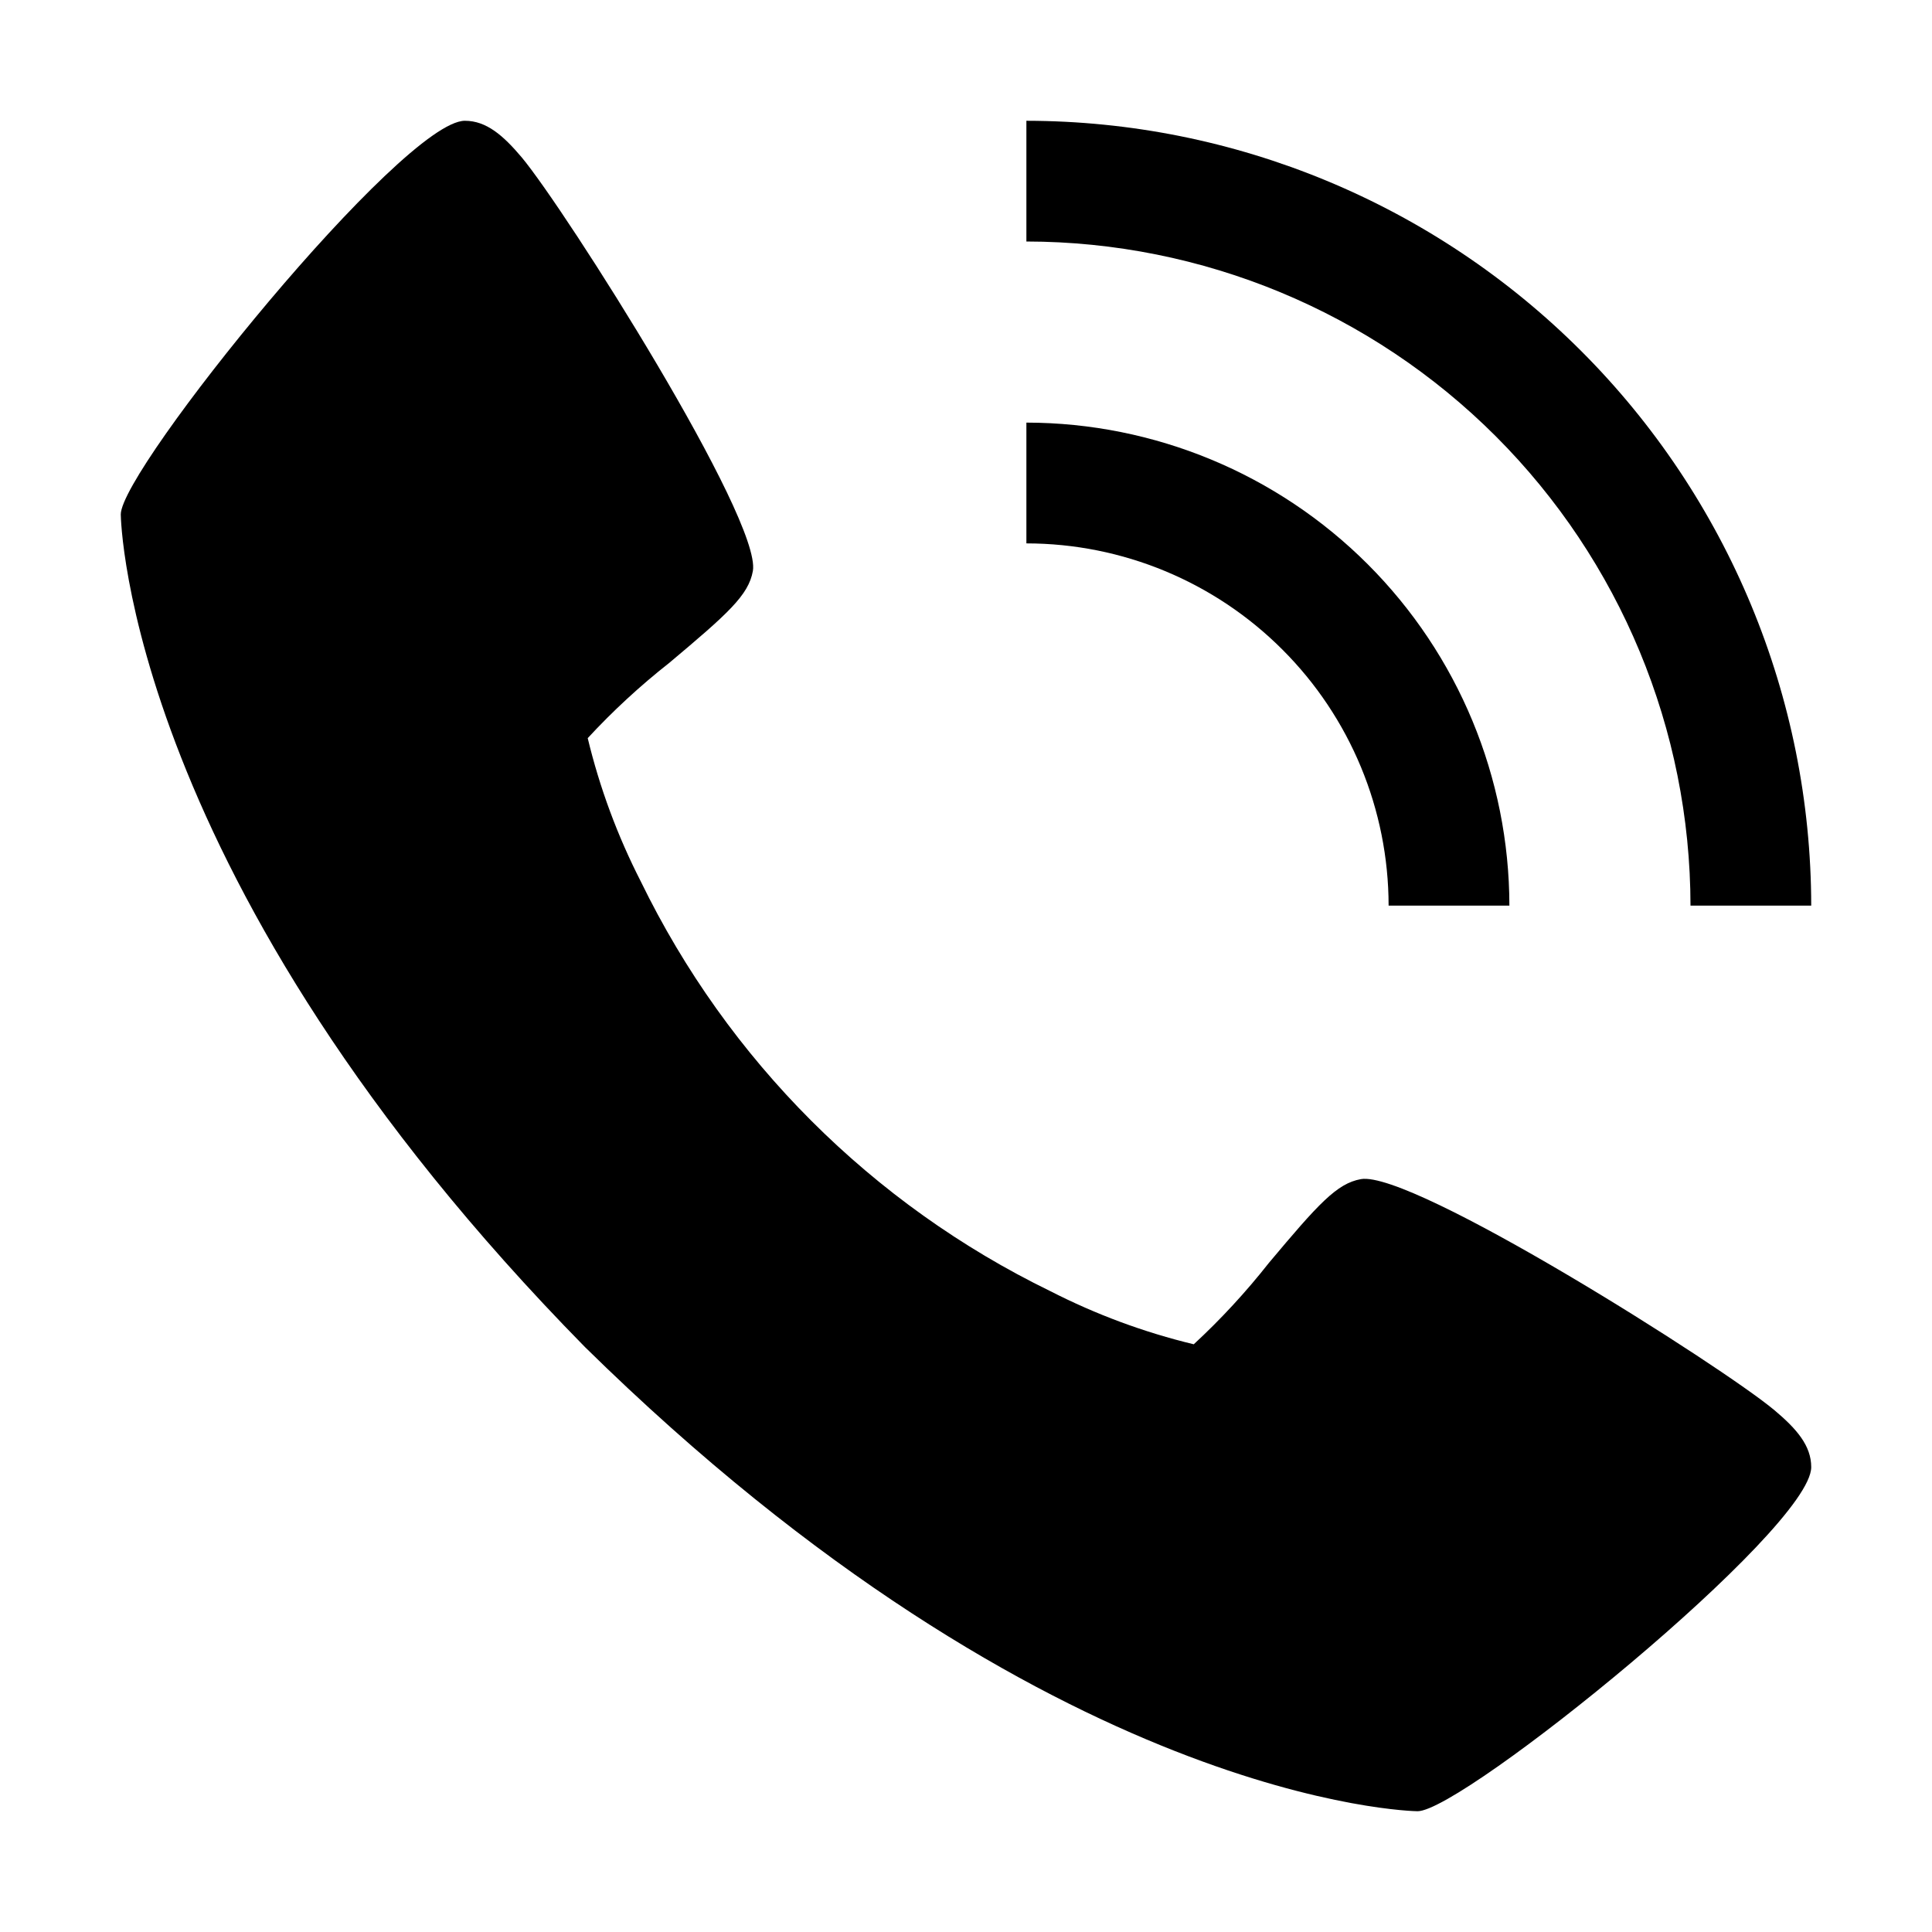
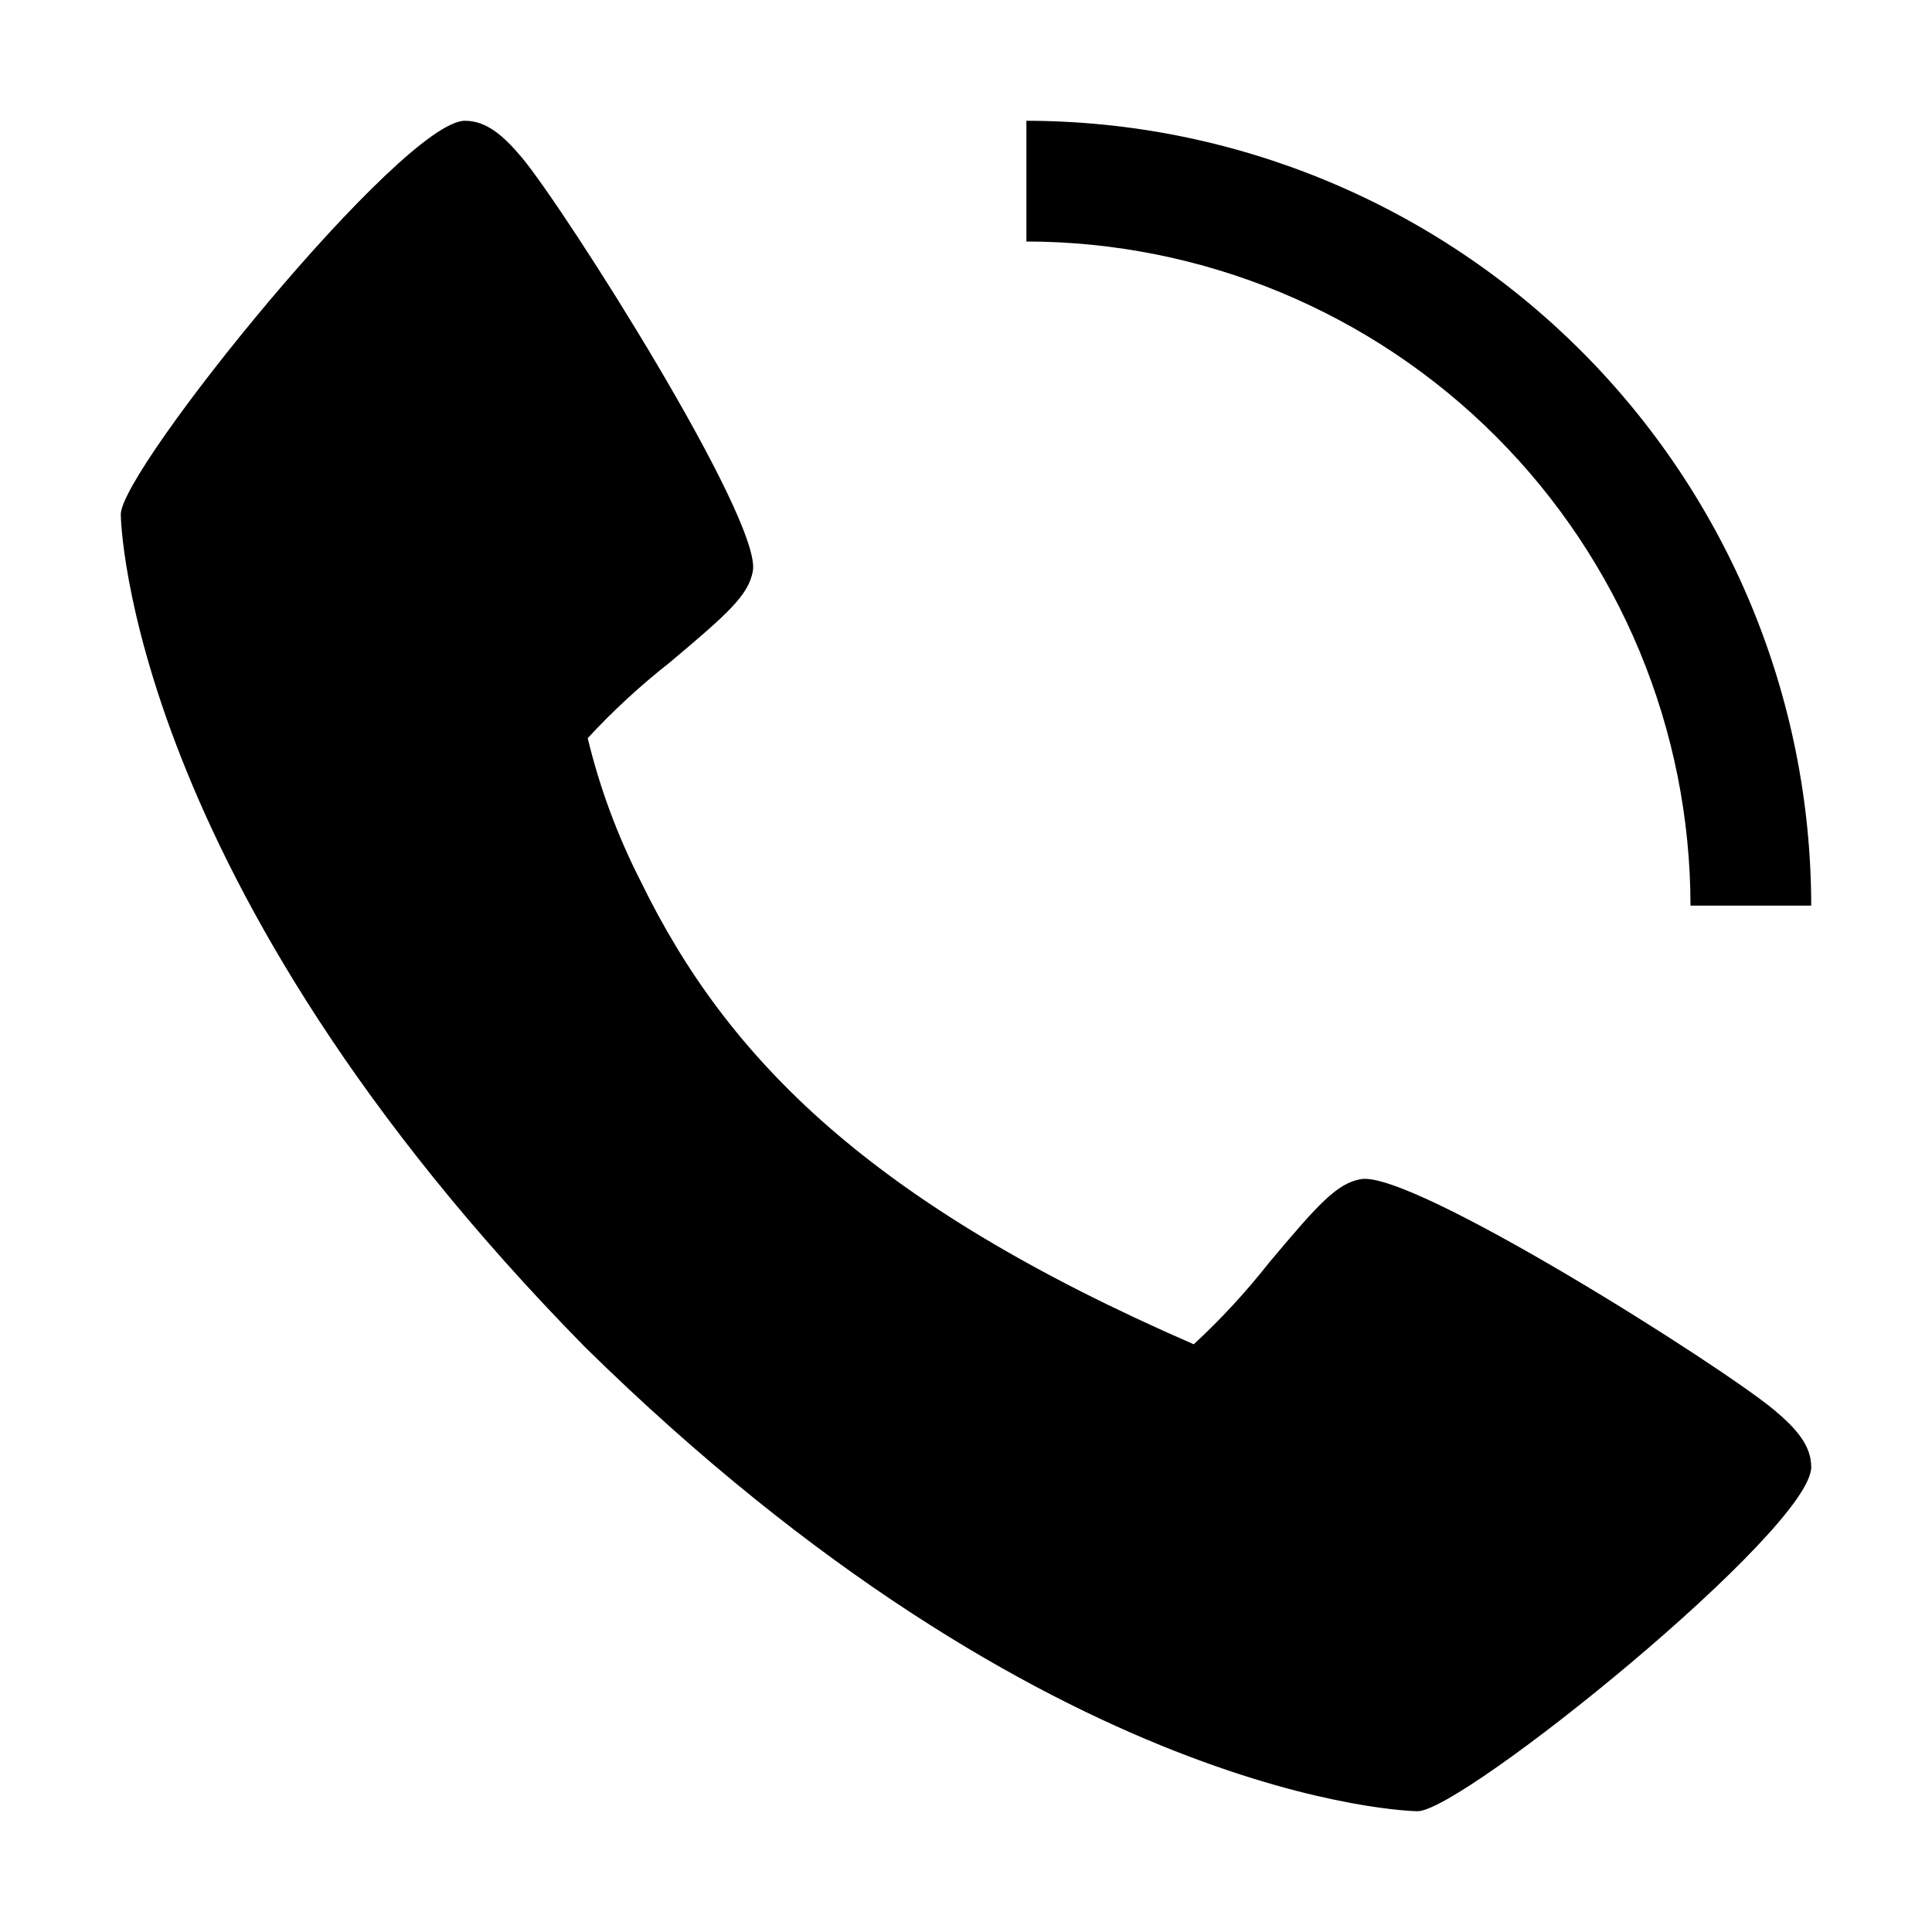
<svg xmlns="http://www.w3.org/2000/svg" width="35" height="35" viewBox="0 0 35 35" fill="none">
-   <path d="M32.149 25.55C31.193 24.748 25.586 21.198 24.654 21.361C24.217 21.439 23.882 21.812 22.986 22.88C22.572 23.406 22.117 23.899 21.626 24.353C20.725 24.136 19.854 23.813 19.029 23.391C15.795 21.817 13.183 19.203 11.609 15.969C11.187 15.144 10.864 14.273 10.647 13.372C11.101 12.881 11.594 12.426 12.12 12.012C13.187 11.116 13.561 10.783 13.639 10.344C13.802 9.41 10.248 3.805 9.45 2.849C9.115 2.453 8.811 2.188 8.422 2.188C7.293 2.188 2.188 8.501 2.188 9.319C2.188 9.385 2.297 15.958 10.597 24.403C19.042 32.703 25.614 32.812 25.681 32.812C26.499 32.812 32.812 27.707 32.812 26.578C32.812 26.189 32.547 25.885 32.149 25.55Z" fill="black" />
-   <path d="M25.156 16.406H27.344C27.341 14.086 26.418 11.862 24.778 10.222C23.138 8.582 20.914 7.659 18.594 7.656V9.844C20.334 9.845 22.002 10.537 23.232 11.768C24.463 12.998 25.154 14.666 25.156 16.406Z" fill="black" />
+   <path d="M32.149 25.55C31.193 24.748 25.586 21.198 24.654 21.361C24.217 21.439 23.882 21.812 22.986 22.88C22.572 23.406 22.117 23.899 21.626 24.353C15.795 21.817 13.183 19.203 11.609 15.969C11.187 15.144 10.864 14.273 10.647 13.372C11.101 12.881 11.594 12.426 12.12 12.012C13.187 11.116 13.561 10.783 13.639 10.344C13.802 9.41 10.248 3.805 9.45 2.849C9.115 2.453 8.811 2.188 8.422 2.188C7.293 2.188 2.188 8.501 2.188 9.319C2.188 9.385 2.297 15.958 10.597 24.403C19.042 32.703 25.614 32.812 25.681 32.812C26.499 32.812 32.812 27.707 32.812 26.578C32.812 26.189 32.547 25.885 32.149 25.55Z" fill="black" />
  <path d="M30.625 16.406H32.812C32.808 12.636 31.309 9.022 28.643 6.357C25.977 3.691 22.363 2.192 18.594 2.188V4.375C21.784 4.379 24.841 5.648 27.097 7.903C29.352 10.159 30.621 13.216 30.625 16.406Z" fill="black" />
</svg>